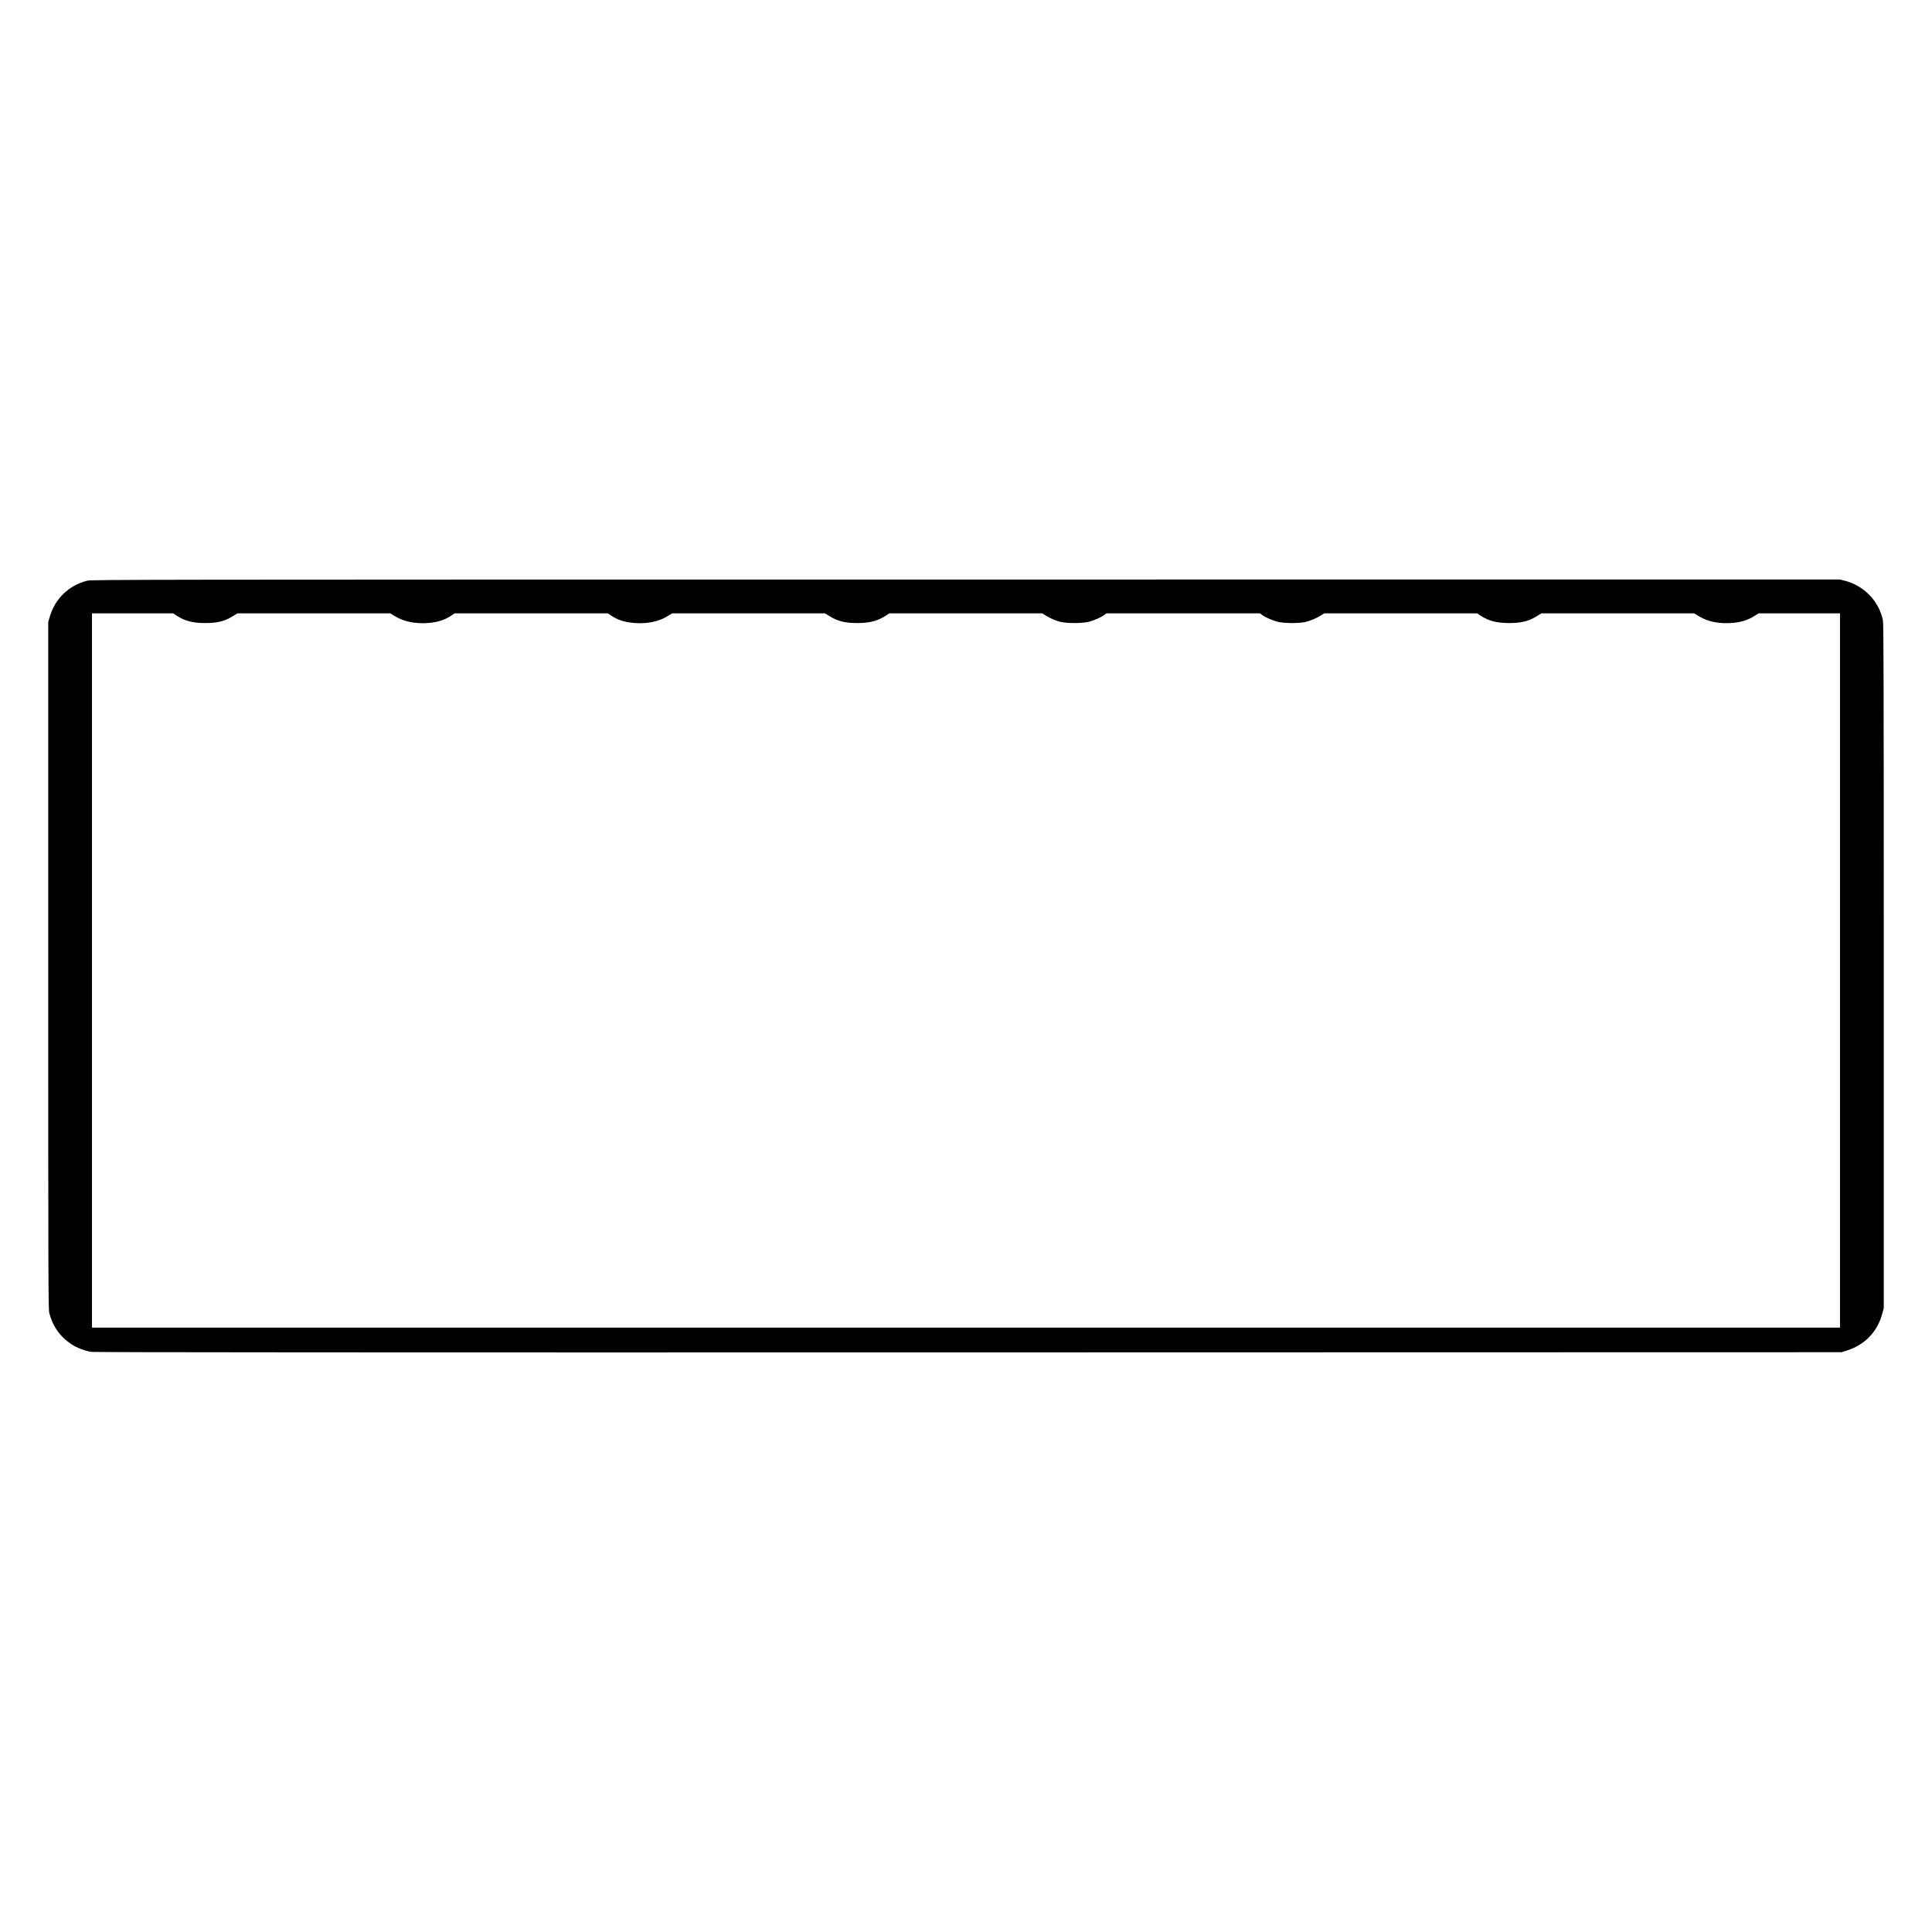
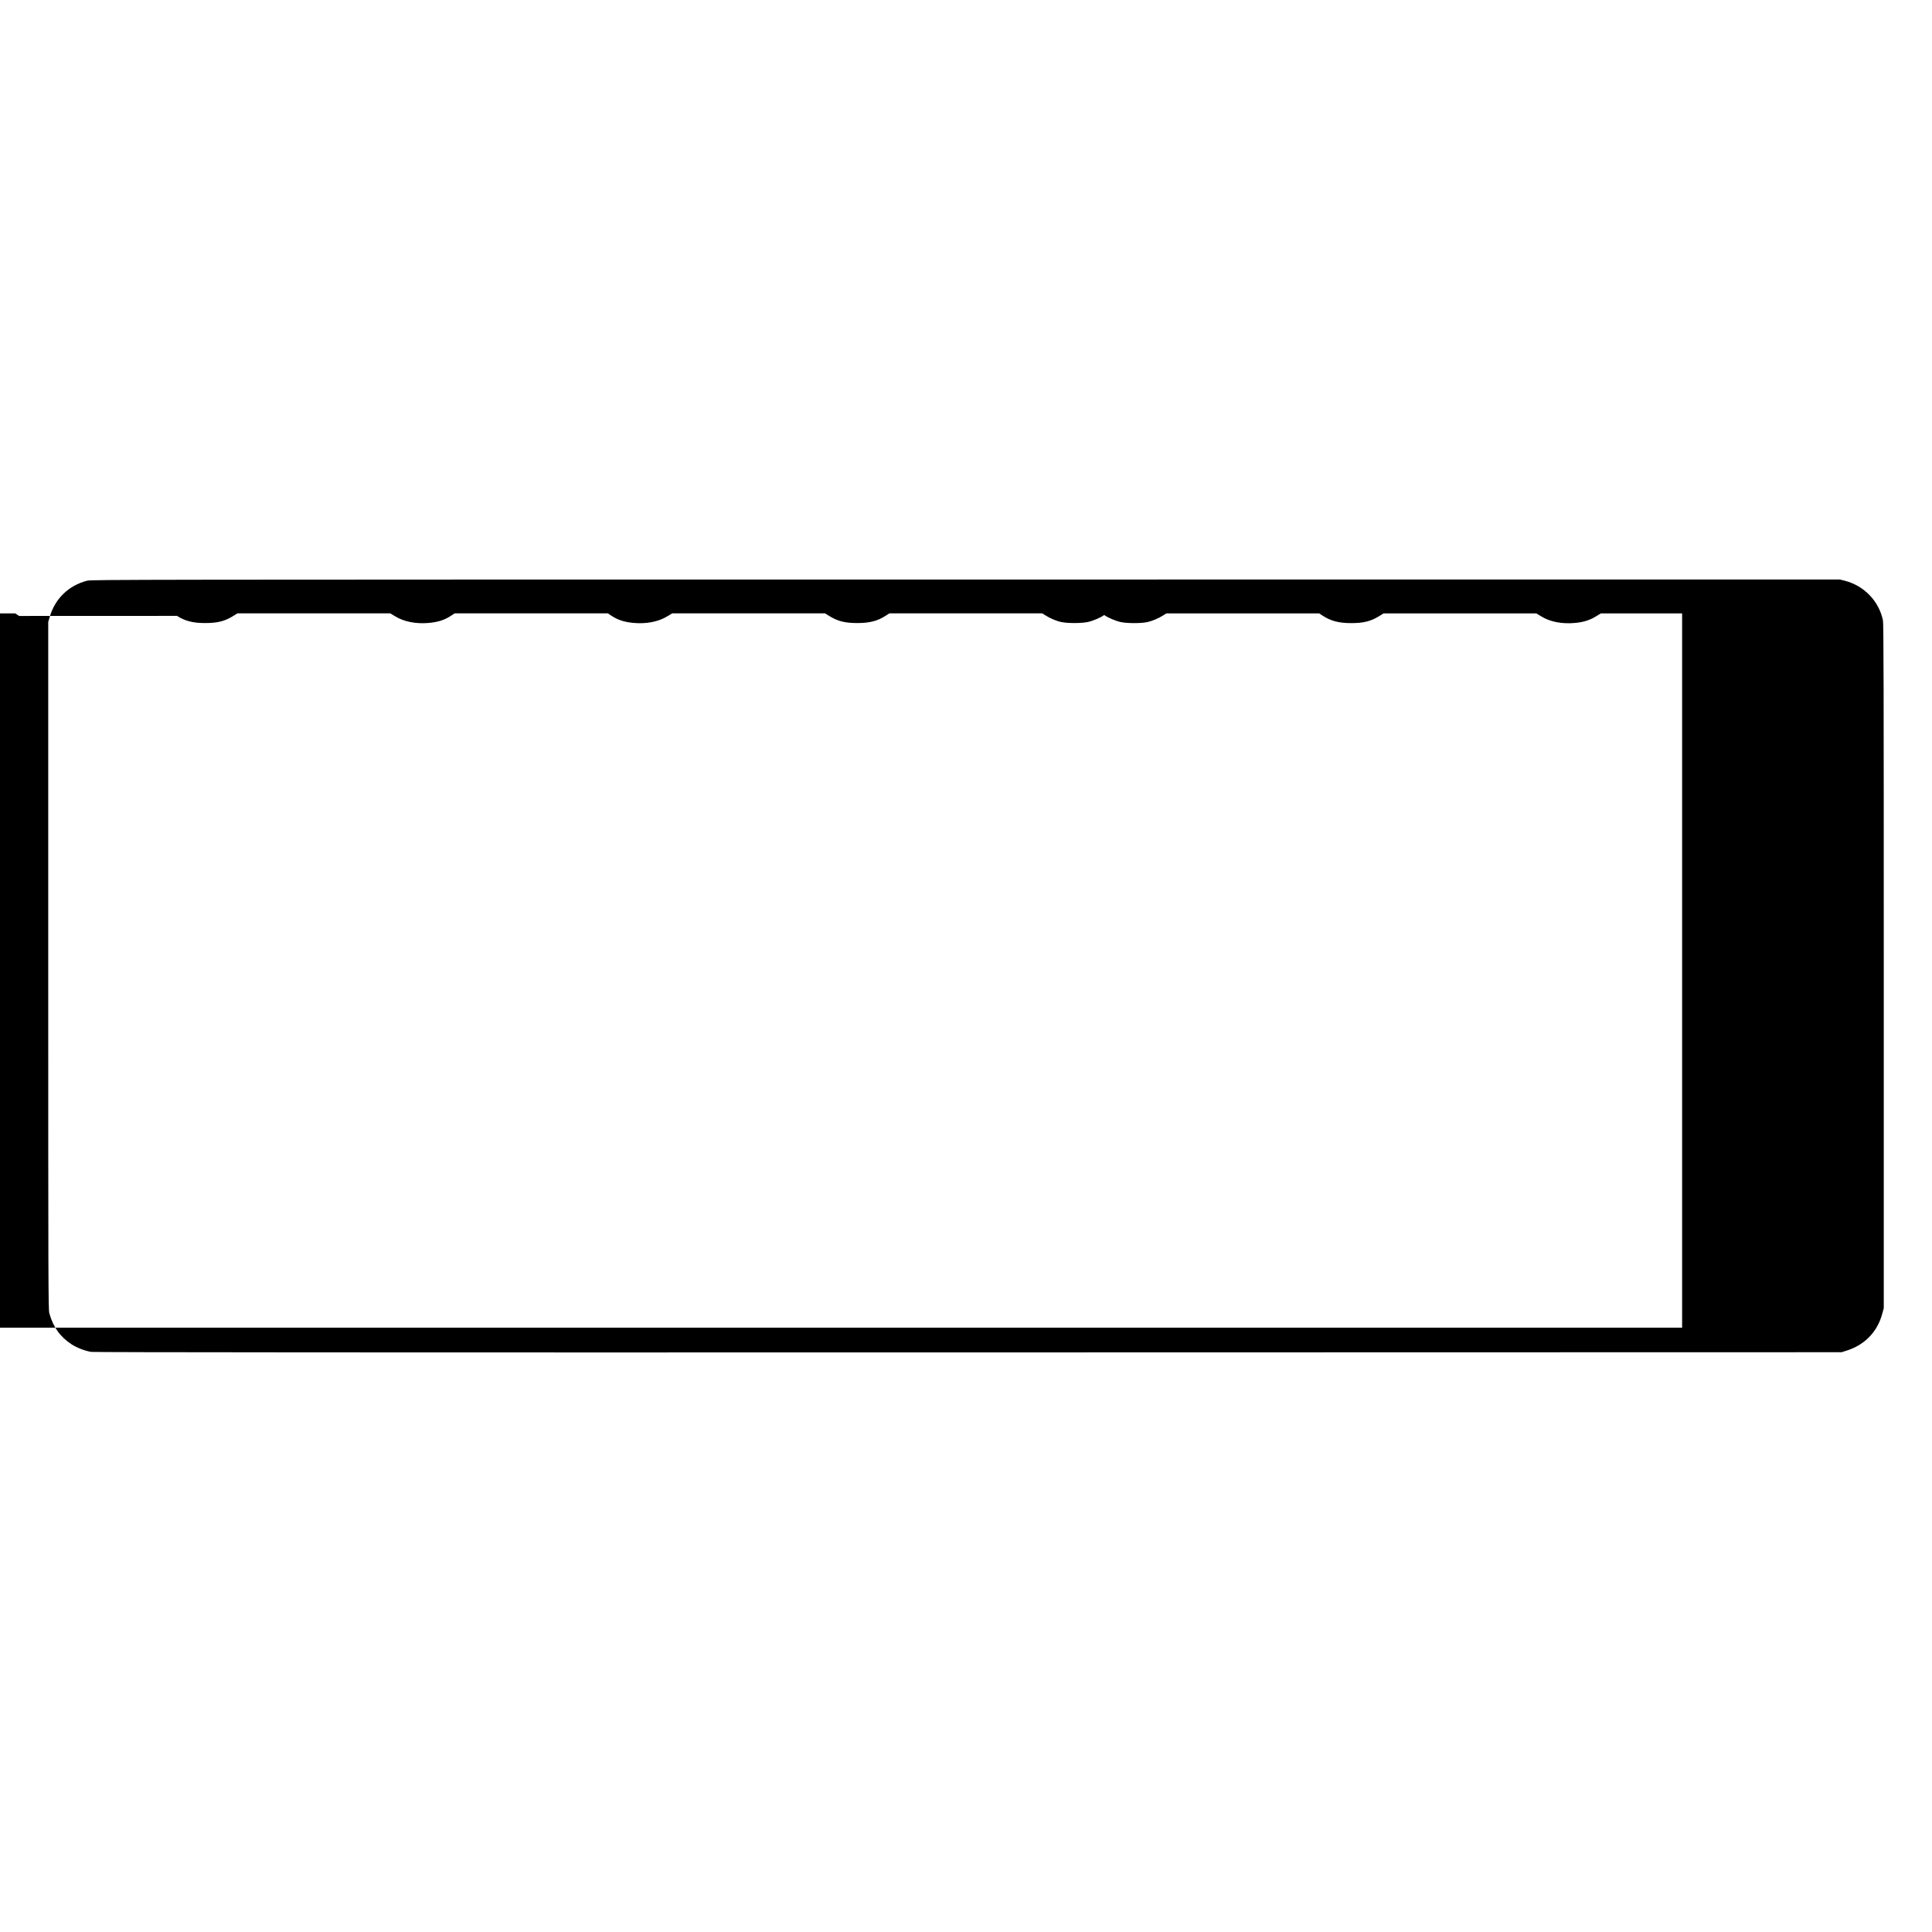
<svg xmlns="http://www.w3.org/2000/svg" version="1.0" width="800mm" height="800mm" viewBox="0 0 3024 3024" preserveAspectRatio="xMidYMid meet">
  <g transform="translate(0,3024) scale(0.1,-0.1)" fill="#000000" stroke="none">
-     <path d="M1365 21151 c-290 -74 -504 -281 -587 -568 l-23 -78 0 -5380 c0 -4992 1 -5384 17 -5440 60 -216 168 -368 346 -485 85 -56 212 -105 310 -120 45 -7 4466 -10 13732 -8 l13665 3 73 23 c288 89 488 295 564 582 l23 85 0 5350 c0 4421 -2 5361 -13 5415 -62 301 -294 542 -596 620 l-79 20 -13681 -1 c-13083 0 -13684 -1 -13751 -18z m1406 -551 c122 -79 249 -112 434 -112 200 -1 316 29 451 114 l61 38 1196 0 1195 0 74 -45 c139 -86 330 -124 533 -105 147 14 247 47 349 115 l53 35 1198 0 1198 0 53 -35 c102 -68 202 -101 349 -115 203 -19 394 19 533 105 l74 45 1195 0 1196 0 61 -38 c135 -85 251 -115 451 -114 185 0 312 33 434 112 l62 40 1196 0 1196 0 46 -29 c76 -49 174 -91 252 -107 102 -22 320 -21 419 1 84 19 202 70 253 109 l34 26 1202 0 1202 0 33 -25 c50 -38 173 -91 256 -110 100 -22 317 -23 420 -1 79 18 175 58 251 107 l46 29 1196 0 1196 0 62 -40 c122 -79 249 -112 434 -112 200 -1 316 29 451 114 l61 38 1196 0 1195 0 74 -45 c141 -88 328 -124 537 -104 128 12 232 45 327 105 l72 44 636 0 636 0 0 -5590 0 -5590 -13680 0 -13680 0 0 5590 0 5590 635 0 634 0 62 -40z" />
+     <path d="M1365 21151 c-290 -74 -504 -281 -587 -568 l-23 -78 0 -5380 c0 -4992 1 -5384 17 -5440 60 -216 168 -368 346 -485 85 -56 212 -105 310 -120 45 -7 4466 -10 13732 -8 l13665 3 73 23 c288 89 488 295 564 582 l23 85 0 5350 c0 4421 -2 5361 -13 5415 -62 301 -294 542 -596 620 l-79 20 -13681 -1 c-13083 0 -13684 -1 -13751 -18z m1406 -551 c122 -79 249 -112 434 -112 200 -1 316 29 451 114 l61 38 1196 0 1195 0 74 -45 c139 -86 330 -124 533 -105 147 14 247 47 349 115 l53 35 1198 0 1198 0 53 -35 c102 -68 202 -101 349 -115 203 -19 394 19 533 105 l74 45 1195 0 1196 0 61 -38 c135 -85 251 -115 451 -114 185 0 312 33 434 112 l62 40 1196 0 1196 0 46 -29 c76 -49 174 -91 252 -107 102 -22 320 -21 419 1 84 19 202 70 253 109 c50 -38 173 -91 256 -110 100 -22 317 -23 420 -1 79 18 175 58 251 107 l46 29 1196 0 1196 0 62 -40 c122 -79 249 -112 434 -112 200 -1 316 29 451 114 l61 38 1196 0 1195 0 74 -45 c141 -88 328 -124 537 -104 128 12 232 45 327 105 l72 44 636 0 636 0 0 -5590 0 -5590 -13680 0 -13680 0 0 5590 0 5590 635 0 634 0 62 -40z" />
  </g>
</svg>